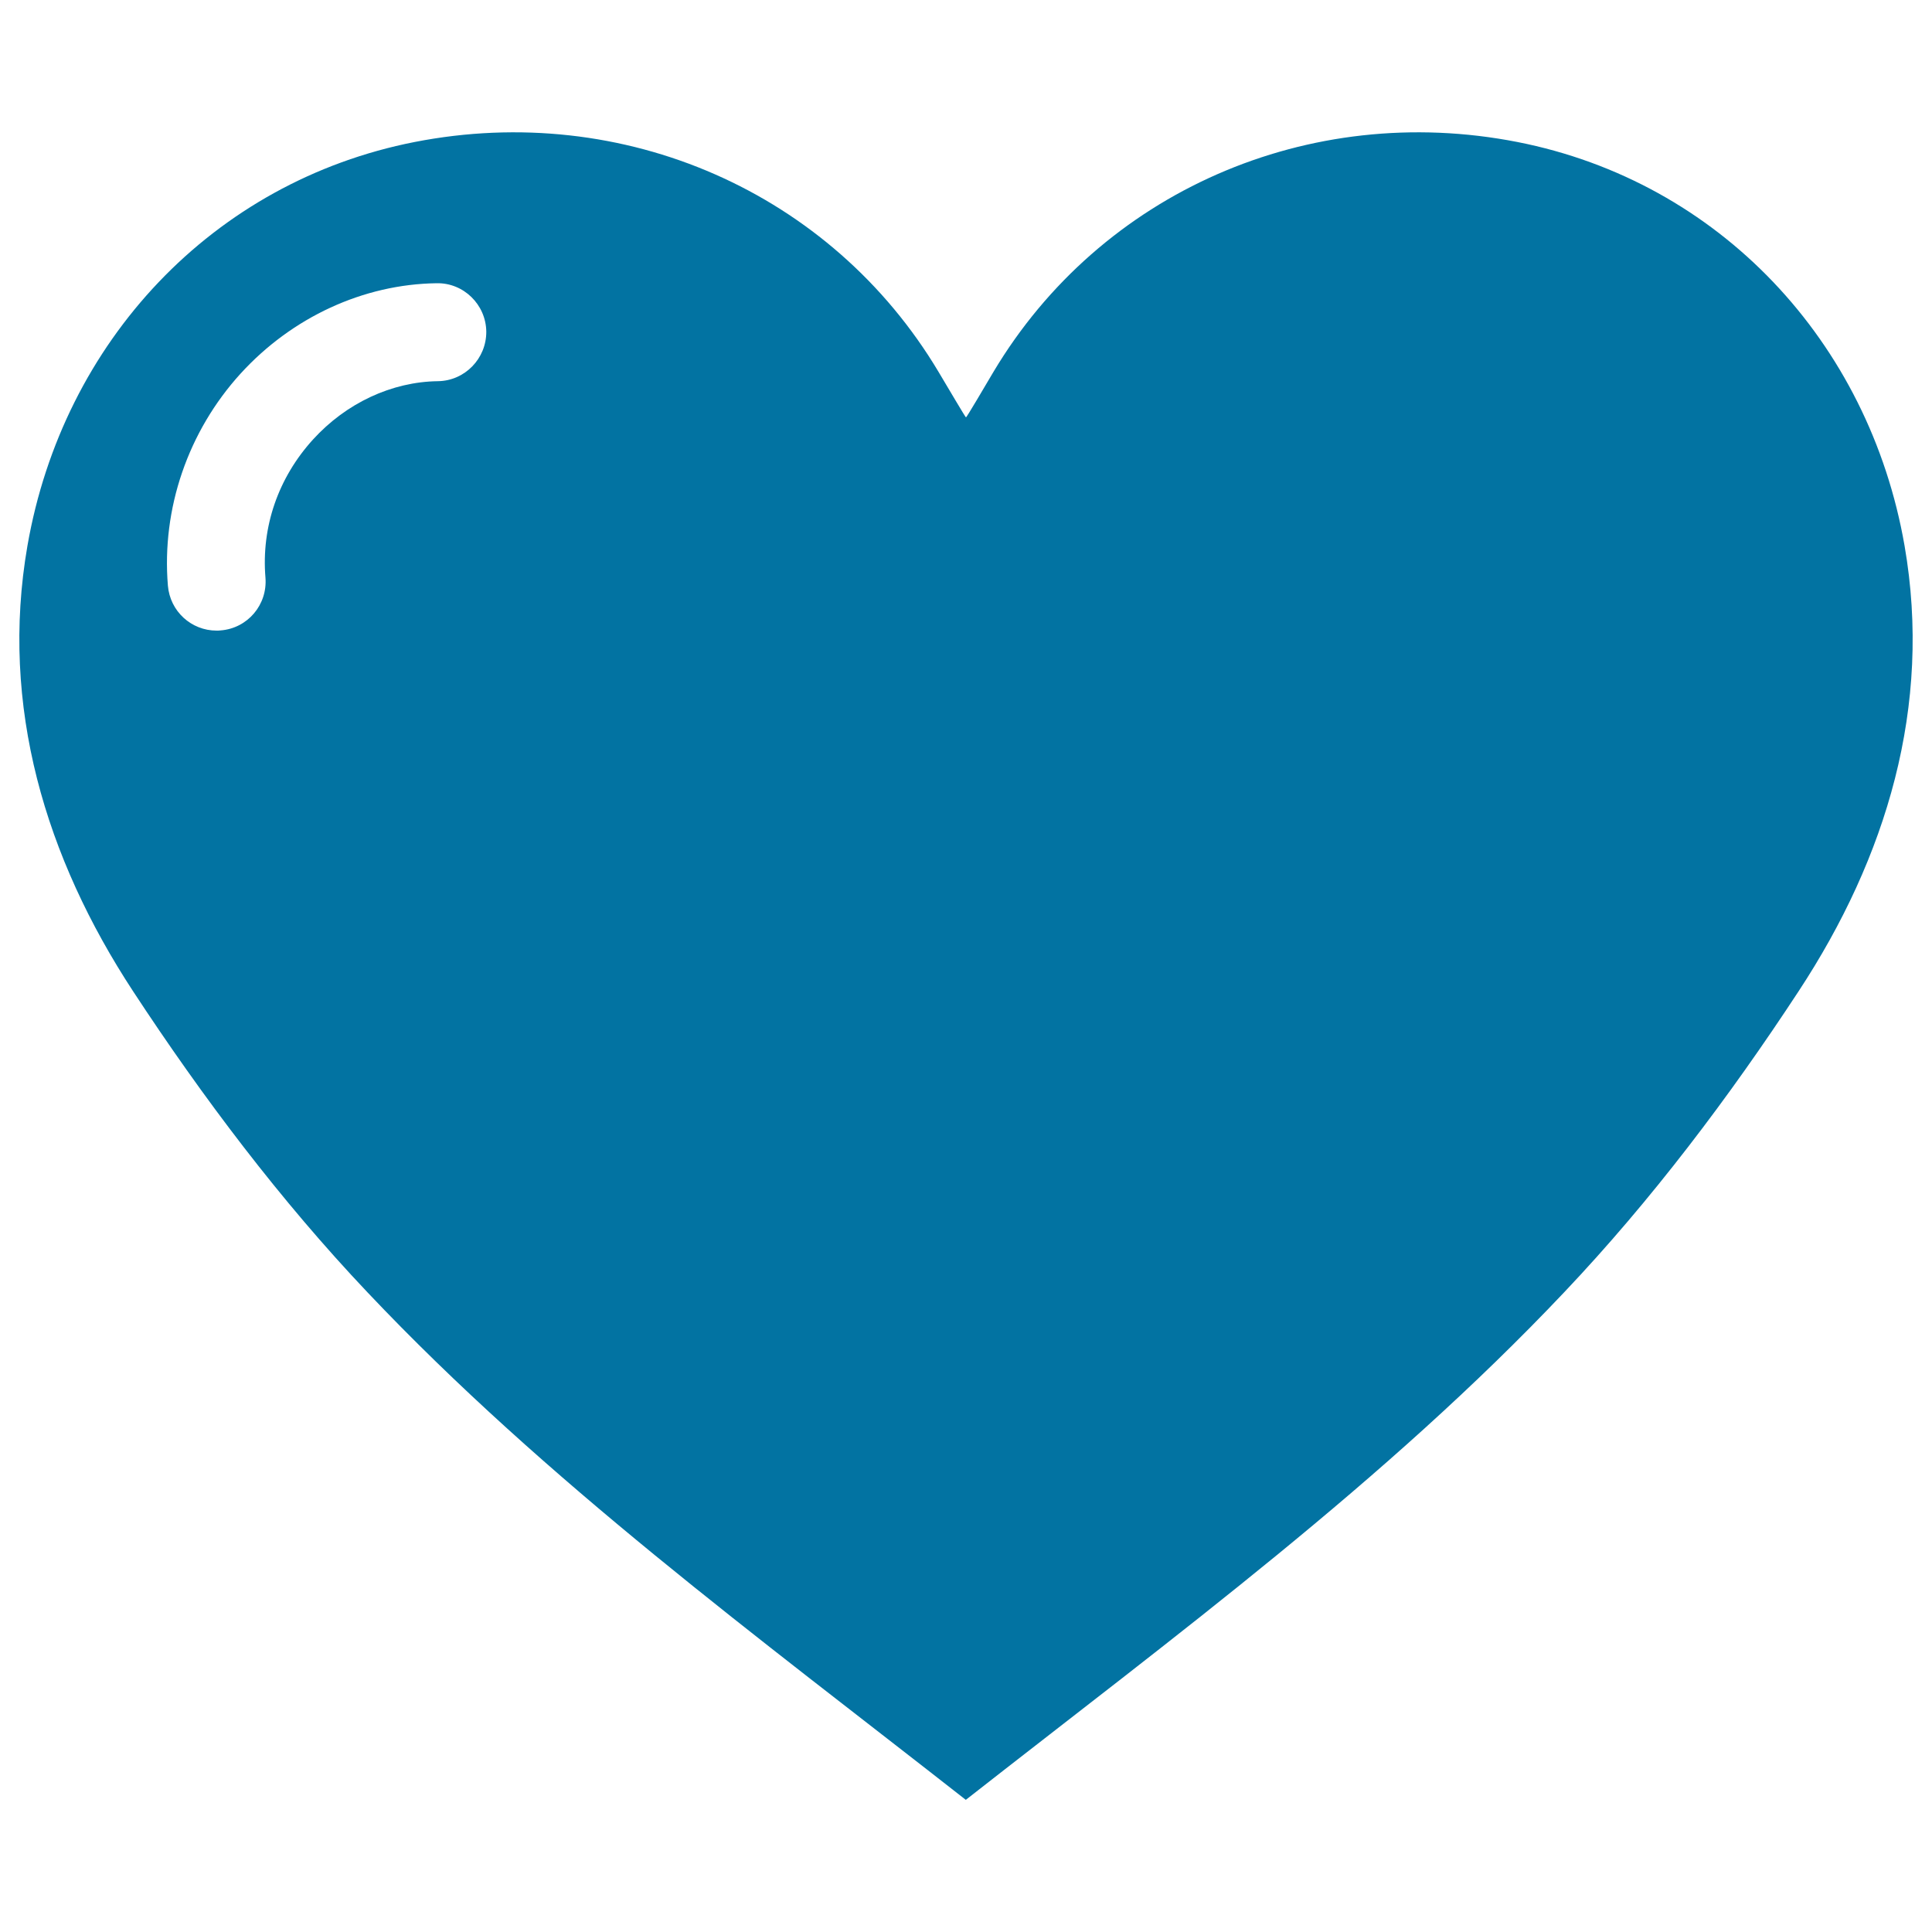
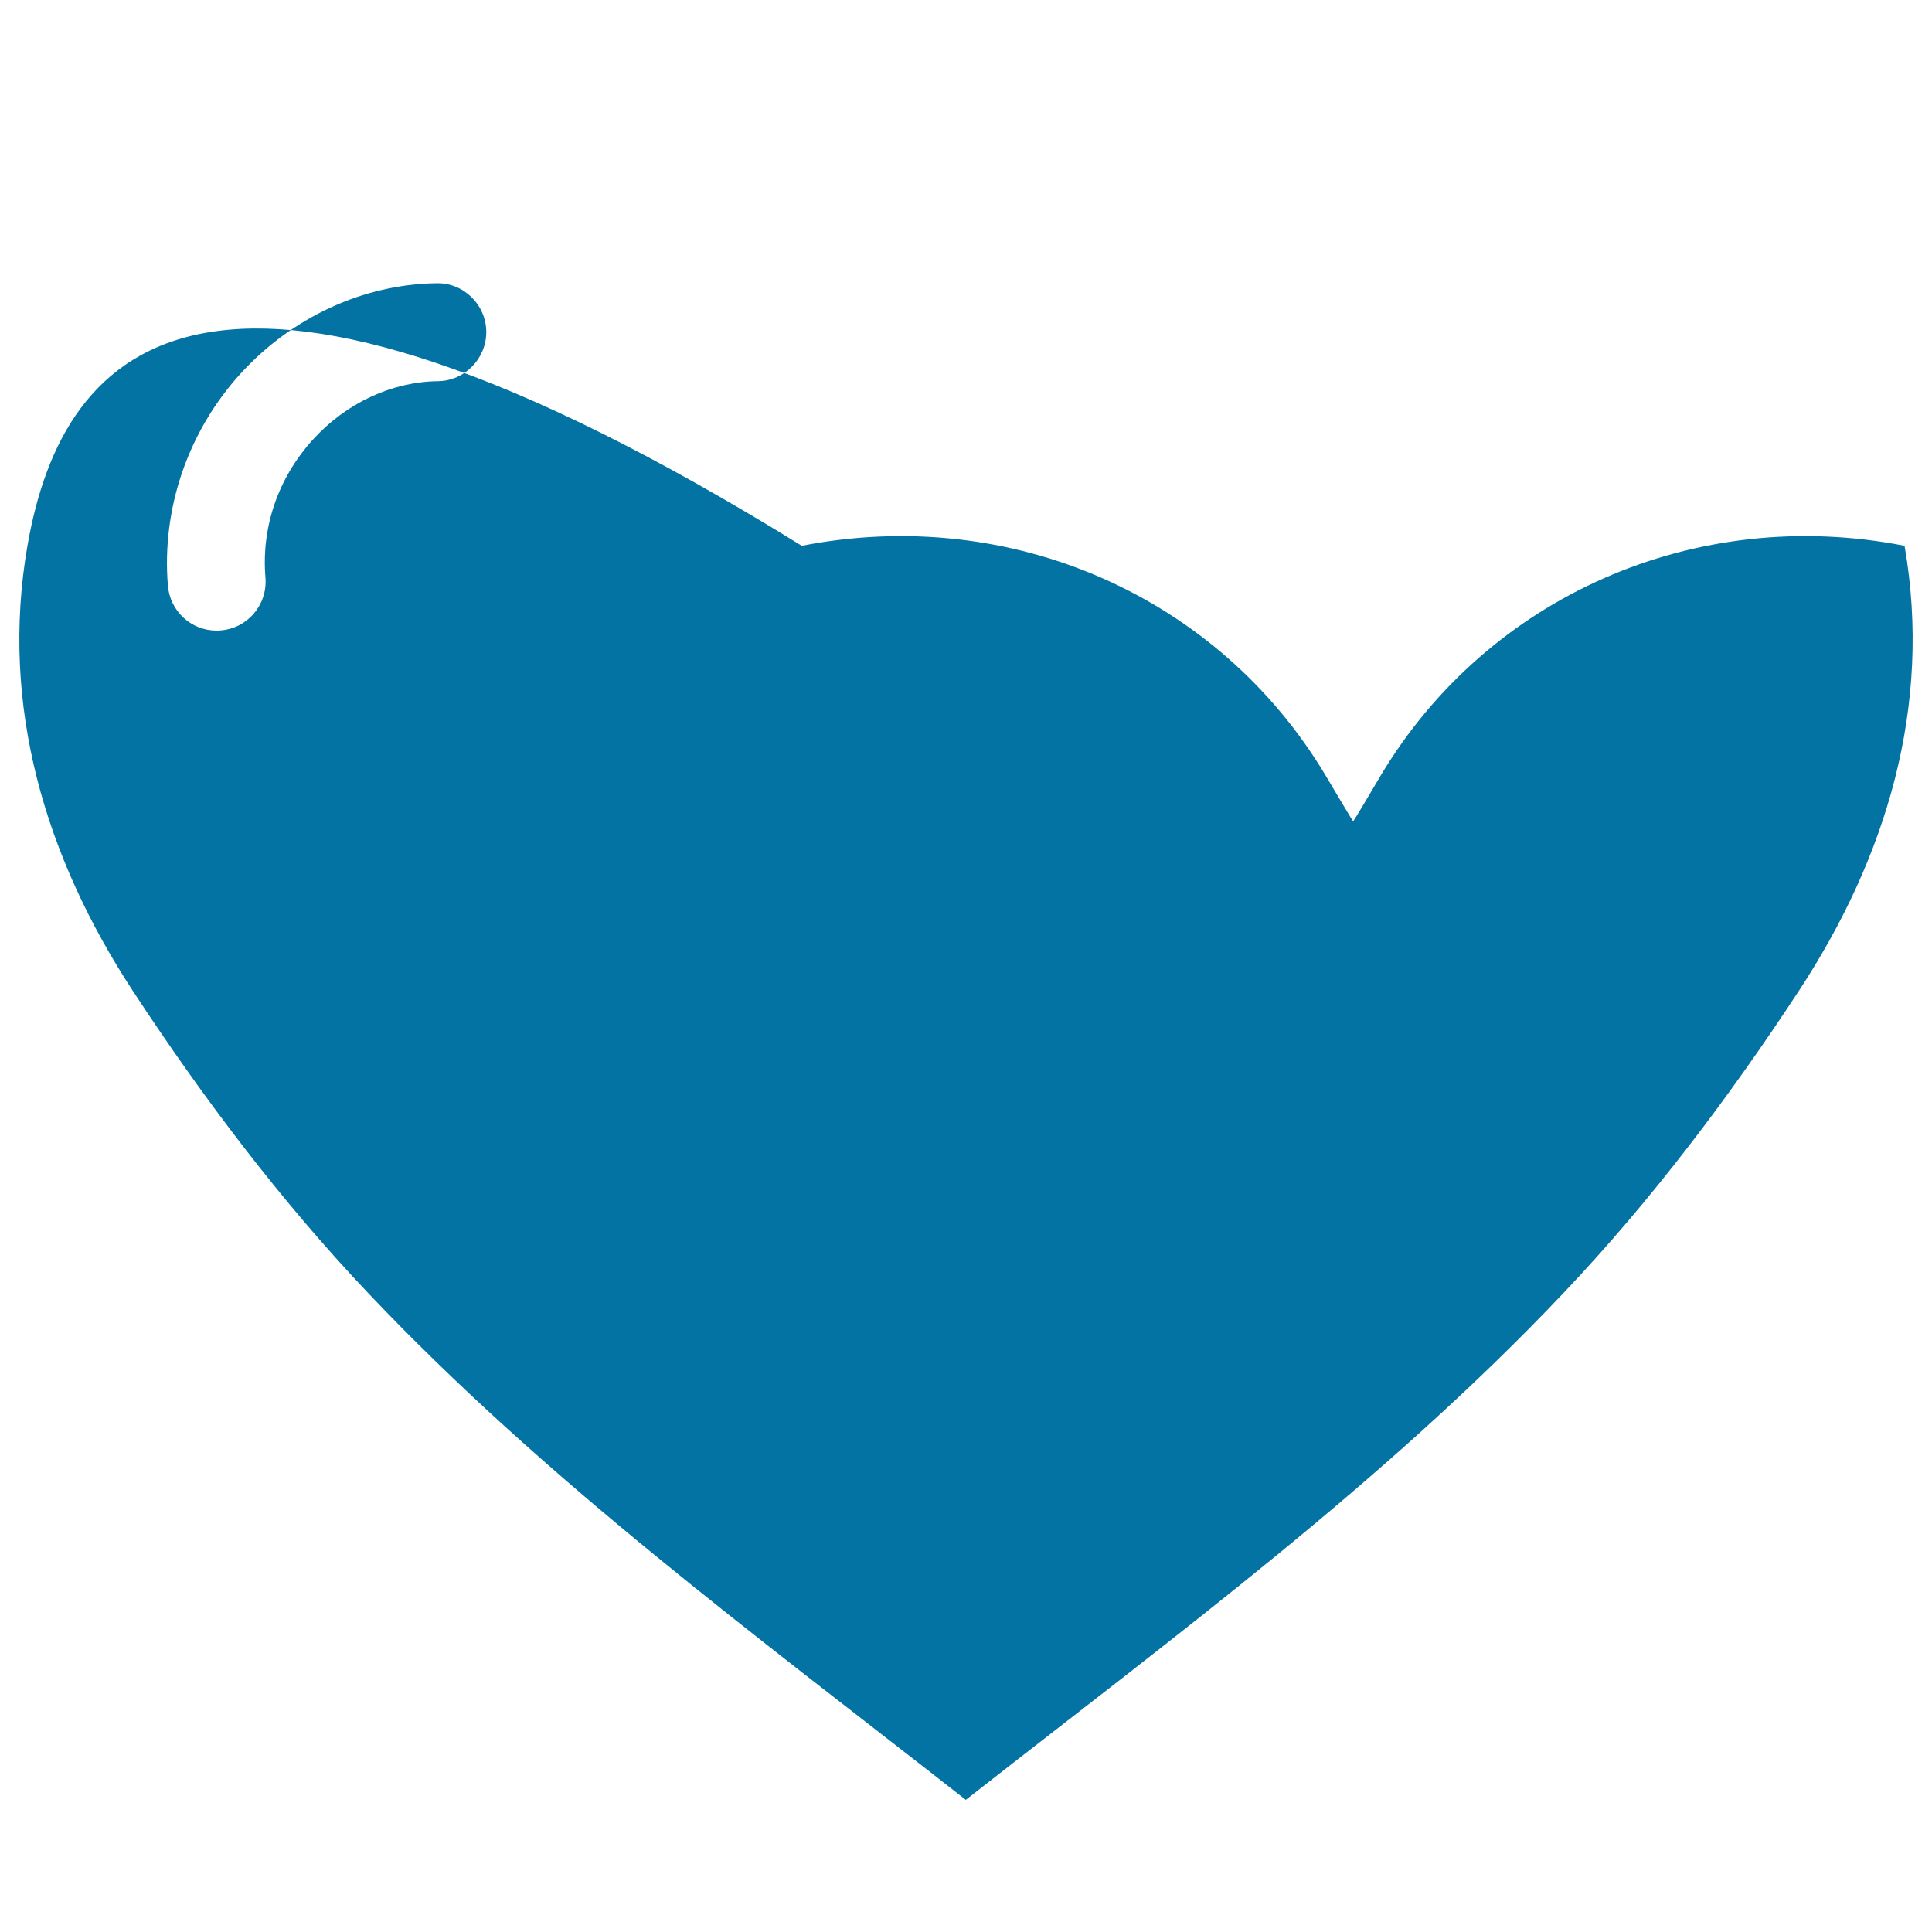
<svg xmlns="http://www.w3.org/2000/svg" viewBox="0 0 1000 1000" style="fill:#0273a2">
  <title>Loving Heart Shape SVG icon</title>
  <g>
-     <path d="M985.8,282.5c-18.4-105.8-96-188.5-200.4-209c-108.1-21.2-215.7,26-271.2,119c-4.2,7.1-14,23.8-14.2,23.5c-0.2,0.3-9.9-16.4-14.2-23.5c-55.5-93-163-140.2-271.2-119C110.2,94,32.6,176.7,14.2,282.5c-14.4,83,9.4,161.5,54.7,230.6c36,54.9,76.2,108.2,121.3,155.8c92.5,97.8,201.1,177.6,309.7,262.7c108.6-85.1,217.2-164.9,309.7-262.7C854.8,621.2,895,567.9,931,513C976.4,443.9,1000.2,365.5,985.8,282.5z M226.7,197.3c-23.9,0.3-47.5,11.3-64.7,30.2c-18,19.8-26.8,45.2-24.6,71.5c1.1,14-9.2,26.2-23.2,27.3c-0.7,0.1-1.4,0.1-2.1,0.1c-13.1,0-24.1-10-25.2-23.3c-3.3-39.8,10.4-79.8,37.6-109.7c26.6-29.2,63.6-46.3,101.5-46.8c13.9-0.3,25.5,11,25.7,25C251.8,185.6,240.6,197.1,226.7,197.3z" />
+     <path d="M985.8,282.5c-108.1-21.2-215.7,26-271.2,119c-4.2,7.1-14,23.8-14.2,23.5c-0.2,0.3-9.9-16.4-14.2-23.5c-55.5-93-163-140.2-271.2-119C110.2,94,32.6,176.7,14.2,282.5c-14.4,83,9.4,161.5,54.7,230.6c36,54.9,76.2,108.2,121.3,155.8c92.5,97.8,201.1,177.6,309.7,262.7c108.6-85.1,217.2-164.9,309.7-262.7C854.8,621.2,895,567.9,931,513C976.4,443.9,1000.2,365.5,985.8,282.5z M226.7,197.3c-23.9,0.3-47.5,11.3-64.7,30.2c-18,19.8-26.8,45.2-24.6,71.5c1.1,14-9.2,26.2-23.2,27.3c-0.7,0.1-1.4,0.1-2.1,0.1c-13.1,0-24.1-10-25.2-23.3c-3.3-39.8,10.4-79.8,37.6-109.7c26.6-29.2,63.6-46.3,101.5-46.8c13.9-0.3,25.5,11,25.7,25C251.8,185.6,240.6,197.1,226.7,197.3z" />
  </g>
</svg>